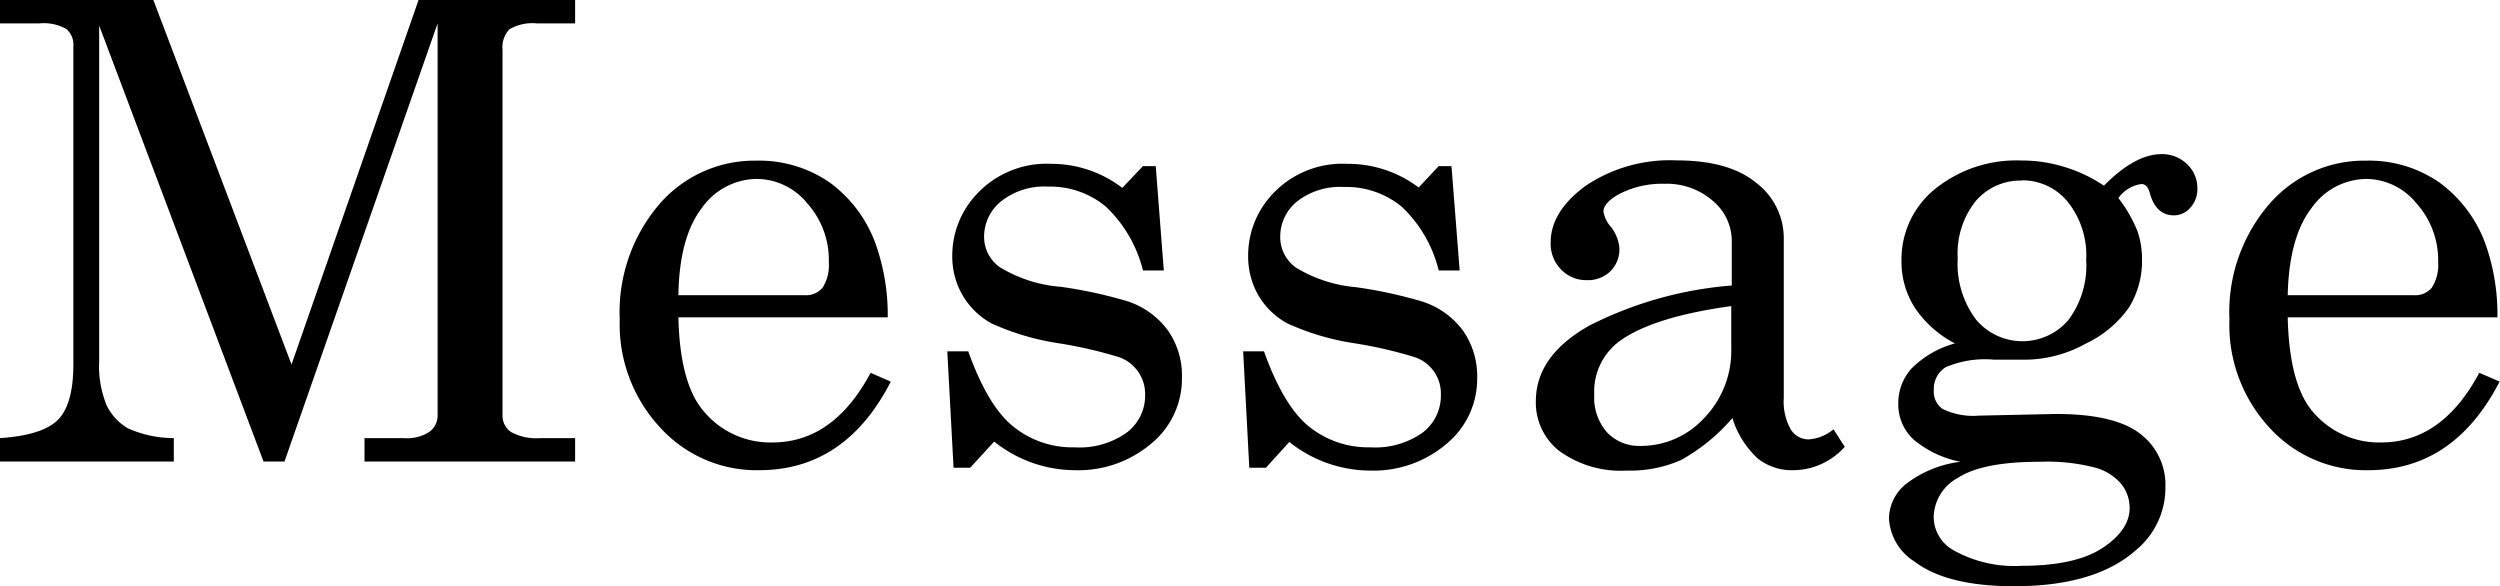
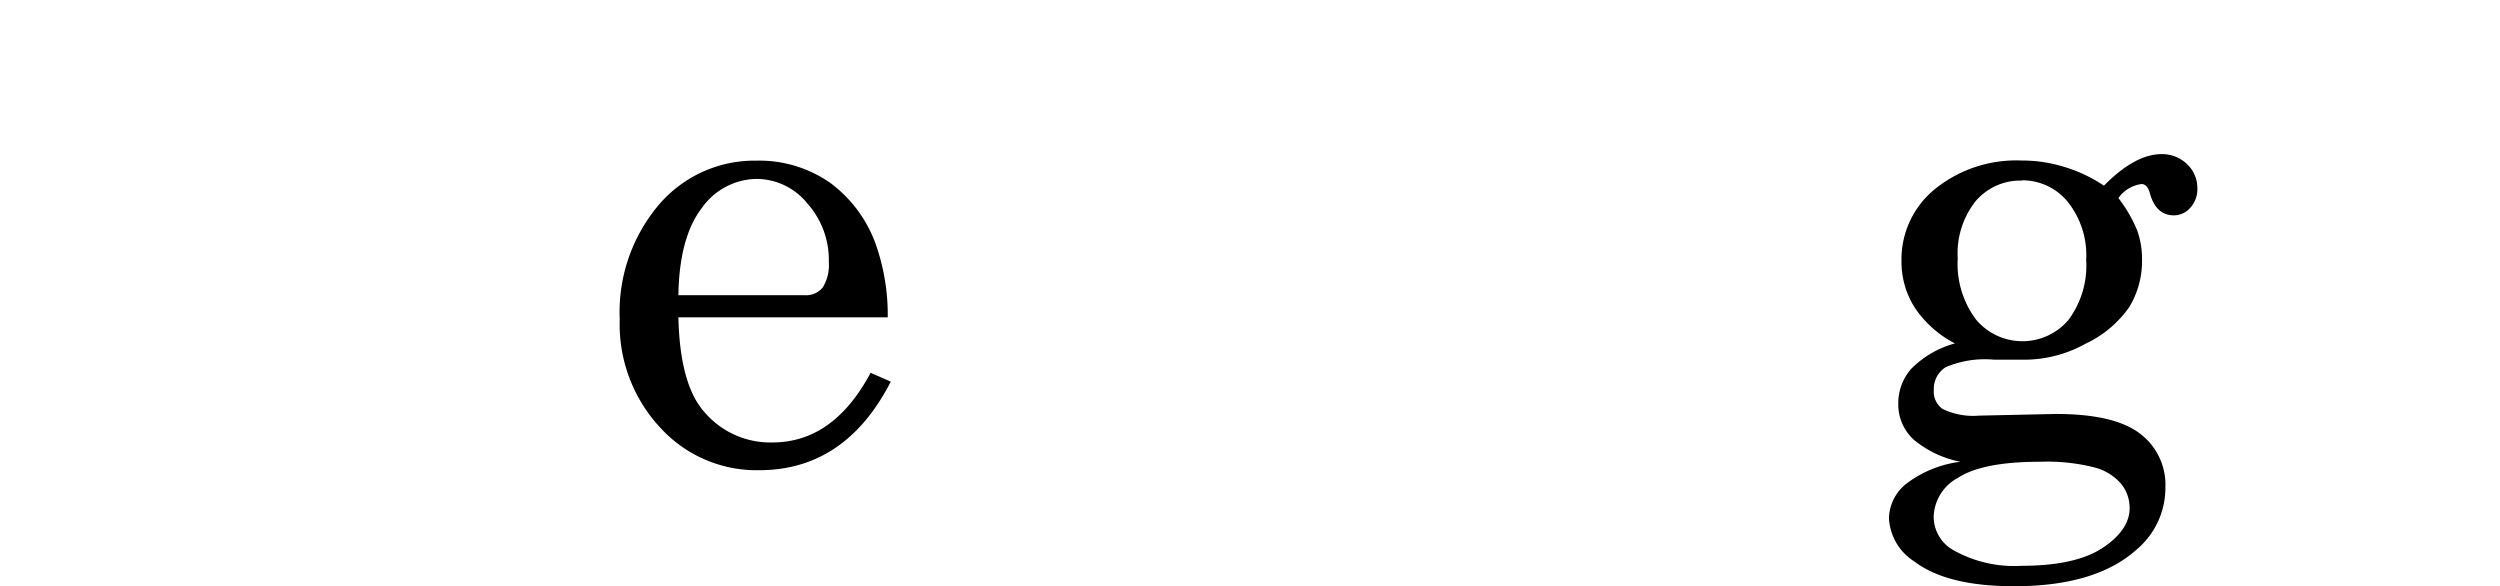
<svg xmlns="http://www.w3.org/2000/svg" width="195.61" height="45.85" viewBox="0 0 195.61 45.85">
  <title>アセット 13</title>
  <g id="レイヤー_2" data-name="レイヤー 2">
    <g id="DESIGN">
-       <path d="M0,0H12L22.81,28.52,32.75,0H45V1.83H42a3.57,3.57,0,0,0-2.14.46,2.05,2.05,0,0,0-.54,1.62V32.5A1.53,1.53,0,0,0,40,33.81a4.12,4.12,0,0,0,2.28.47H45v1.83H28.52V34.28h3.09a3.19,3.19,0,0,0,2-.5,1.57,1.57,0,0,0,.63-1.28V1.83L22.26,36.11H20.62L7.76,2V28.22a8.11,8.11,0,0,0,.59,3.51A4.23,4.23,0,0,0,10,33.51a8.87,8.87,0,0,0,3.6.77v1.83H0V34.28c2.23-.15,3.74-.63,4.54-1.44s1.2-2.26,1.2-4.32V3.61a1.6,1.6,0,0,0-.56-1.35,3.65,3.65,0,0,0-2.1-.43H0Z" />
      <path d="M69.46,24.83H53.08q.12,5.22,2,7.37a6.78,6.78,0,0,0,5.35,2.42q4.78,0,7.69-5.45l1.58.69q-3.56,6.93-10.3,6.93a10.19,10.19,0,0,1-7.73-3.32A11.85,11.85,0,0,1,48.49,25a13,13,0,0,1,3.08-9,9.84,9.84,0,0,1,7.61-3.43,9.69,9.69,0,0,1,5.74,1.71,10.26,10.26,0,0,1,3.63,4.91A16.62,16.62,0,0,1,69.46,24.83ZM53.08,23.1H63a1.68,1.68,0,0,0,1.37-.6,3.32,3.32,0,0,0,.48-2,6.63,6.63,0,0,0-1.67-4.57A5.12,5.12,0,0,0,59.23,14a5.31,5.31,0,0,0-4.31,2.27Q53.15,18.56,53.08,23.1Z" />
-       <path d="M75.76,27.49q1.51,4.23,3.48,5.85A7.35,7.35,0,0,0,84.08,35a6.35,6.35,0,0,0,4.09-1.16,3.63,3.63,0,0,0,1.43-2.94,3.06,3.06,0,0,0-2-2.94,34.12,34.12,0,0,0-4.82-1.11,19.88,19.88,0,0,1-5.19-1.54,5.93,5.93,0,0,1-2.28-2.22A6,6,0,0,1,74.51,20a7,7,0,0,1,1.69-4.56,7.47,7.47,0,0,1,6.09-2.62,9.09,9.09,0,0,1,5.52,1.88L89.43,13h1l.63,8.16H89.43a10.31,10.31,0,0,0-2.91-5A6.84,6.84,0,0,0,82,14.6a5.43,5.43,0,0,0-3.64,1.13A3.55,3.55,0,0,0,77,18.51a2.9,2.9,0,0,0,1.22,2.39A10.74,10.74,0,0,0,83,22.44a35.86,35.86,0,0,1,5.28,1.15,6.42,6.42,0,0,1,3.1,2.26,6.16,6.16,0,0,1,1.1,3.72,6.56,6.56,0,0,1-2.38,5.12,8.82,8.82,0,0,1-6,2.1,10.15,10.15,0,0,1-6.31-2.24L75.91,36.6h-1.3l-.49-9.11Z" />
-       <path d="M98.9,27.49q1.51,4.23,3.48,5.85A7.38,7.38,0,0,0,107.23,35a6.38,6.38,0,0,0,4.09-1.16,3.62,3.62,0,0,0,1.42-2.94,3,3,0,0,0-2-2.94,33.74,33.74,0,0,0-4.82-1.11,19.77,19.77,0,0,1-5.18-1.54,5.89,5.89,0,0,1-2.29-2.22A6.11,6.11,0,0,1,97.66,20a7,7,0,0,1,1.68-4.56,7.47,7.47,0,0,1,6.09-2.62A9.14,9.14,0,0,1,111,14.67L112.57,13h1l.64,8.16h-1.64a10.16,10.16,0,0,0-2.91-5,6.82,6.82,0,0,0-4.52-1.53,5.46,5.46,0,0,0-3.65,1.13,3.55,3.55,0,0,0-1.32,2.78,2.93,2.93,0,0,0,1.22,2.39,10.79,10.79,0,0,0,4.7,1.54,35.22,35.22,0,0,1,5.28,1.15,6.44,6.44,0,0,1,3.11,2.26,6.23,6.23,0,0,1,1.1,3.72,6.57,6.57,0,0,1-2.39,5.12,8.81,8.81,0,0,1-6,2.1,10.17,10.17,0,0,1-6.31-2.24L99.05,36.6h-1.3l-.48-9.11Z" />
-       <path d="M143.46,33.59l.88,1.37a5.43,5.43,0,0,1-4,1.83,4.32,4.32,0,0,1-2.79-.9,7.22,7.22,0,0,1-2-3.18A14.63,14.63,0,0,1,131.52,36a9.88,9.88,0,0,1-4.23.82A8.19,8.19,0,0,1,122,35.28a4.81,4.81,0,0,1-1.83-3.88q0-3.57,4.18-5.92a29.65,29.65,0,0,1,11.15-3.14V18.87A4.09,4.09,0,0,0,134,15.7a5.48,5.48,0,0,0-3.78-1.32,7.25,7.25,0,0,0-3.67.88c-.73.44-1.09.87-1.09,1.29A2.34,2.34,0,0,0,126,17.7a3.11,3.11,0,0,1,.71,1.73,2.43,2.43,0,0,1-.71,1.8,2.54,2.54,0,0,1-1.85.69,2.71,2.71,0,0,1-2-.83,2.87,2.87,0,0,1-.82-2.12q0-2.41,2.72-4.42a11.82,11.82,0,0,1,7.14-2c2.72,0,4.8.58,6.23,1.76a5.44,5.44,0,0,1,2.15,4.32v12.5a4.46,4.46,0,0,0,.53,2.44,1.63,1.63,0,0,0,1.4.81A3.36,3.36,0,0,0,143.46,33.59Zm-8-9.64c-4.14.57-7.06,1.5-8.79,2.78a4.9,4.9,0,0,0-1.93,4.15,4.12,4.12,0,0,0,1,2.95,3.46,3.46,0,0,0,2.61,1.06,6.71,6.71,0,0,0,5-2.19,7.58,7.58,0,0,0,2.11-5.48Z" />
      <path d="M164.62,14.53q2.44-2.47,4.5-2.47a2.78,2.78,0,0,1,2,.78,2.55,2.55,0,0,1,.81,1.91,2.12,2.12,0,0,1-.55,1.5,1.69,1.69,0,0,1-1.28.6c-.93,0-1.56-.57-1.88-1.71-.13-.49-.35-.74-.66-.74a2.64,2.64,0,0,0-1.81,1.1A10.76,10.76,0,0,1,167.21,18a6.5,6.5,0,0,1,.39,2.28,6.94,6.94,0,0,1-1,3.75,8.65,8.65,0,0,1-3.41,2.86,9.84,9.84,0,0,1-4.55,1.25H156a7.83,7.83,0,0,0-3.76.59,2,2,0,0,0-.93,1.78A1.65,1.65,0,0,0,152,32a5.48,5.48,0,0,0,2.85.52l6-.13q4.58,0,6.58,1.53a5,5,0,0,1,2,4.19,6.31,6.31,0,0,1-2.3,4.93q-3.19,2.83-9.54,2.83-5.25,0-7.79-1.93a4.26,4.26,0,0,1-2-3.39,3.55,3.55,0,0,1,1.28-2.64,8.75,8.75,0,0,1,4.31-1.78,8.13,8.13,0,0,1-3.64-1.72,3.72,3.72,0,0,1-1.22-2.82,4.05,4.05,0,0,1,1-2.72,7.63,7.63,0,0,1,3.43-2,8.48,8.48,0,0,1-3.13-2.78,6.69,6.69,0,0,1-1.05-3.72,7.07,7.07,0,0,1,2.61-5.57,10.11,10.11,0,0,1,6.79-2.24,11,11,0,0,1,3.3.49A11.3,11.3,0,0,1,164.62,14.53Zm-5,21.6q-4.48,0-6.41,1.25a3.58,3.58,0,0,0-1.91,3A3,3,0,0,0,152.76,43a9.7,9.7,0,0,0,5.42,1.27q4.2,0,6.32-1.39c1.42-.93,2.13-2,2.13-3.1A3,3,0,0,0,166,37.9a4.06,4.06,0,0,0-2.1-1.32A15,15,0,0,0,159.64,36.13Zm-1.44-22a4.58,4.58,0,0,0-3.59,1.6,6.56,6.56,0,0,0-1.41,4.48A7.26,7.26,0,0,0,154.61,25a4.73,4.73,0,0,0,7.22.05,7.11,7.11,0,0,0,1.4-4.72,6.66,6.66,0,0,0-1.43-4.52A4.56,4.56,0,0,0,158.2,14.11Z" />
-       <path d="M195.41,24.83H179q.12,5.22,1.95,7.37a6.78,6.78,0,0,0,5.35,2.42q4.78,0,7.69-5.45l1.59.69Q192,36.79,185.3,36.79a10.17,10.17,0,0,1-7.72-3.32A11.82,11.82,0,0,1,174.44,25a12.93,12.93,0,0,1,3.09-9,9.82,9.82,0,0,1,7.6-3.43,9.67,9.67,0,0,1,5.74,1.71,10.34,10.34,0,0,1,3.64,4.91A16.64,16.64,0,0,1,195.41,24.83ZM179,23.1h9.91a1.67,1.67,0,0,0,1.37-.6,3.31,3.31,0,0,0,.49-2,6.63,6.63,0,0,0-1.68-4.57A5.12,5.12,0,0,0,185.18,14a5.31,5.31,0,0,0-4.31,2.27Q179.1,18.56,179,23.1Z" />
    </g>
  </g>
</svg>